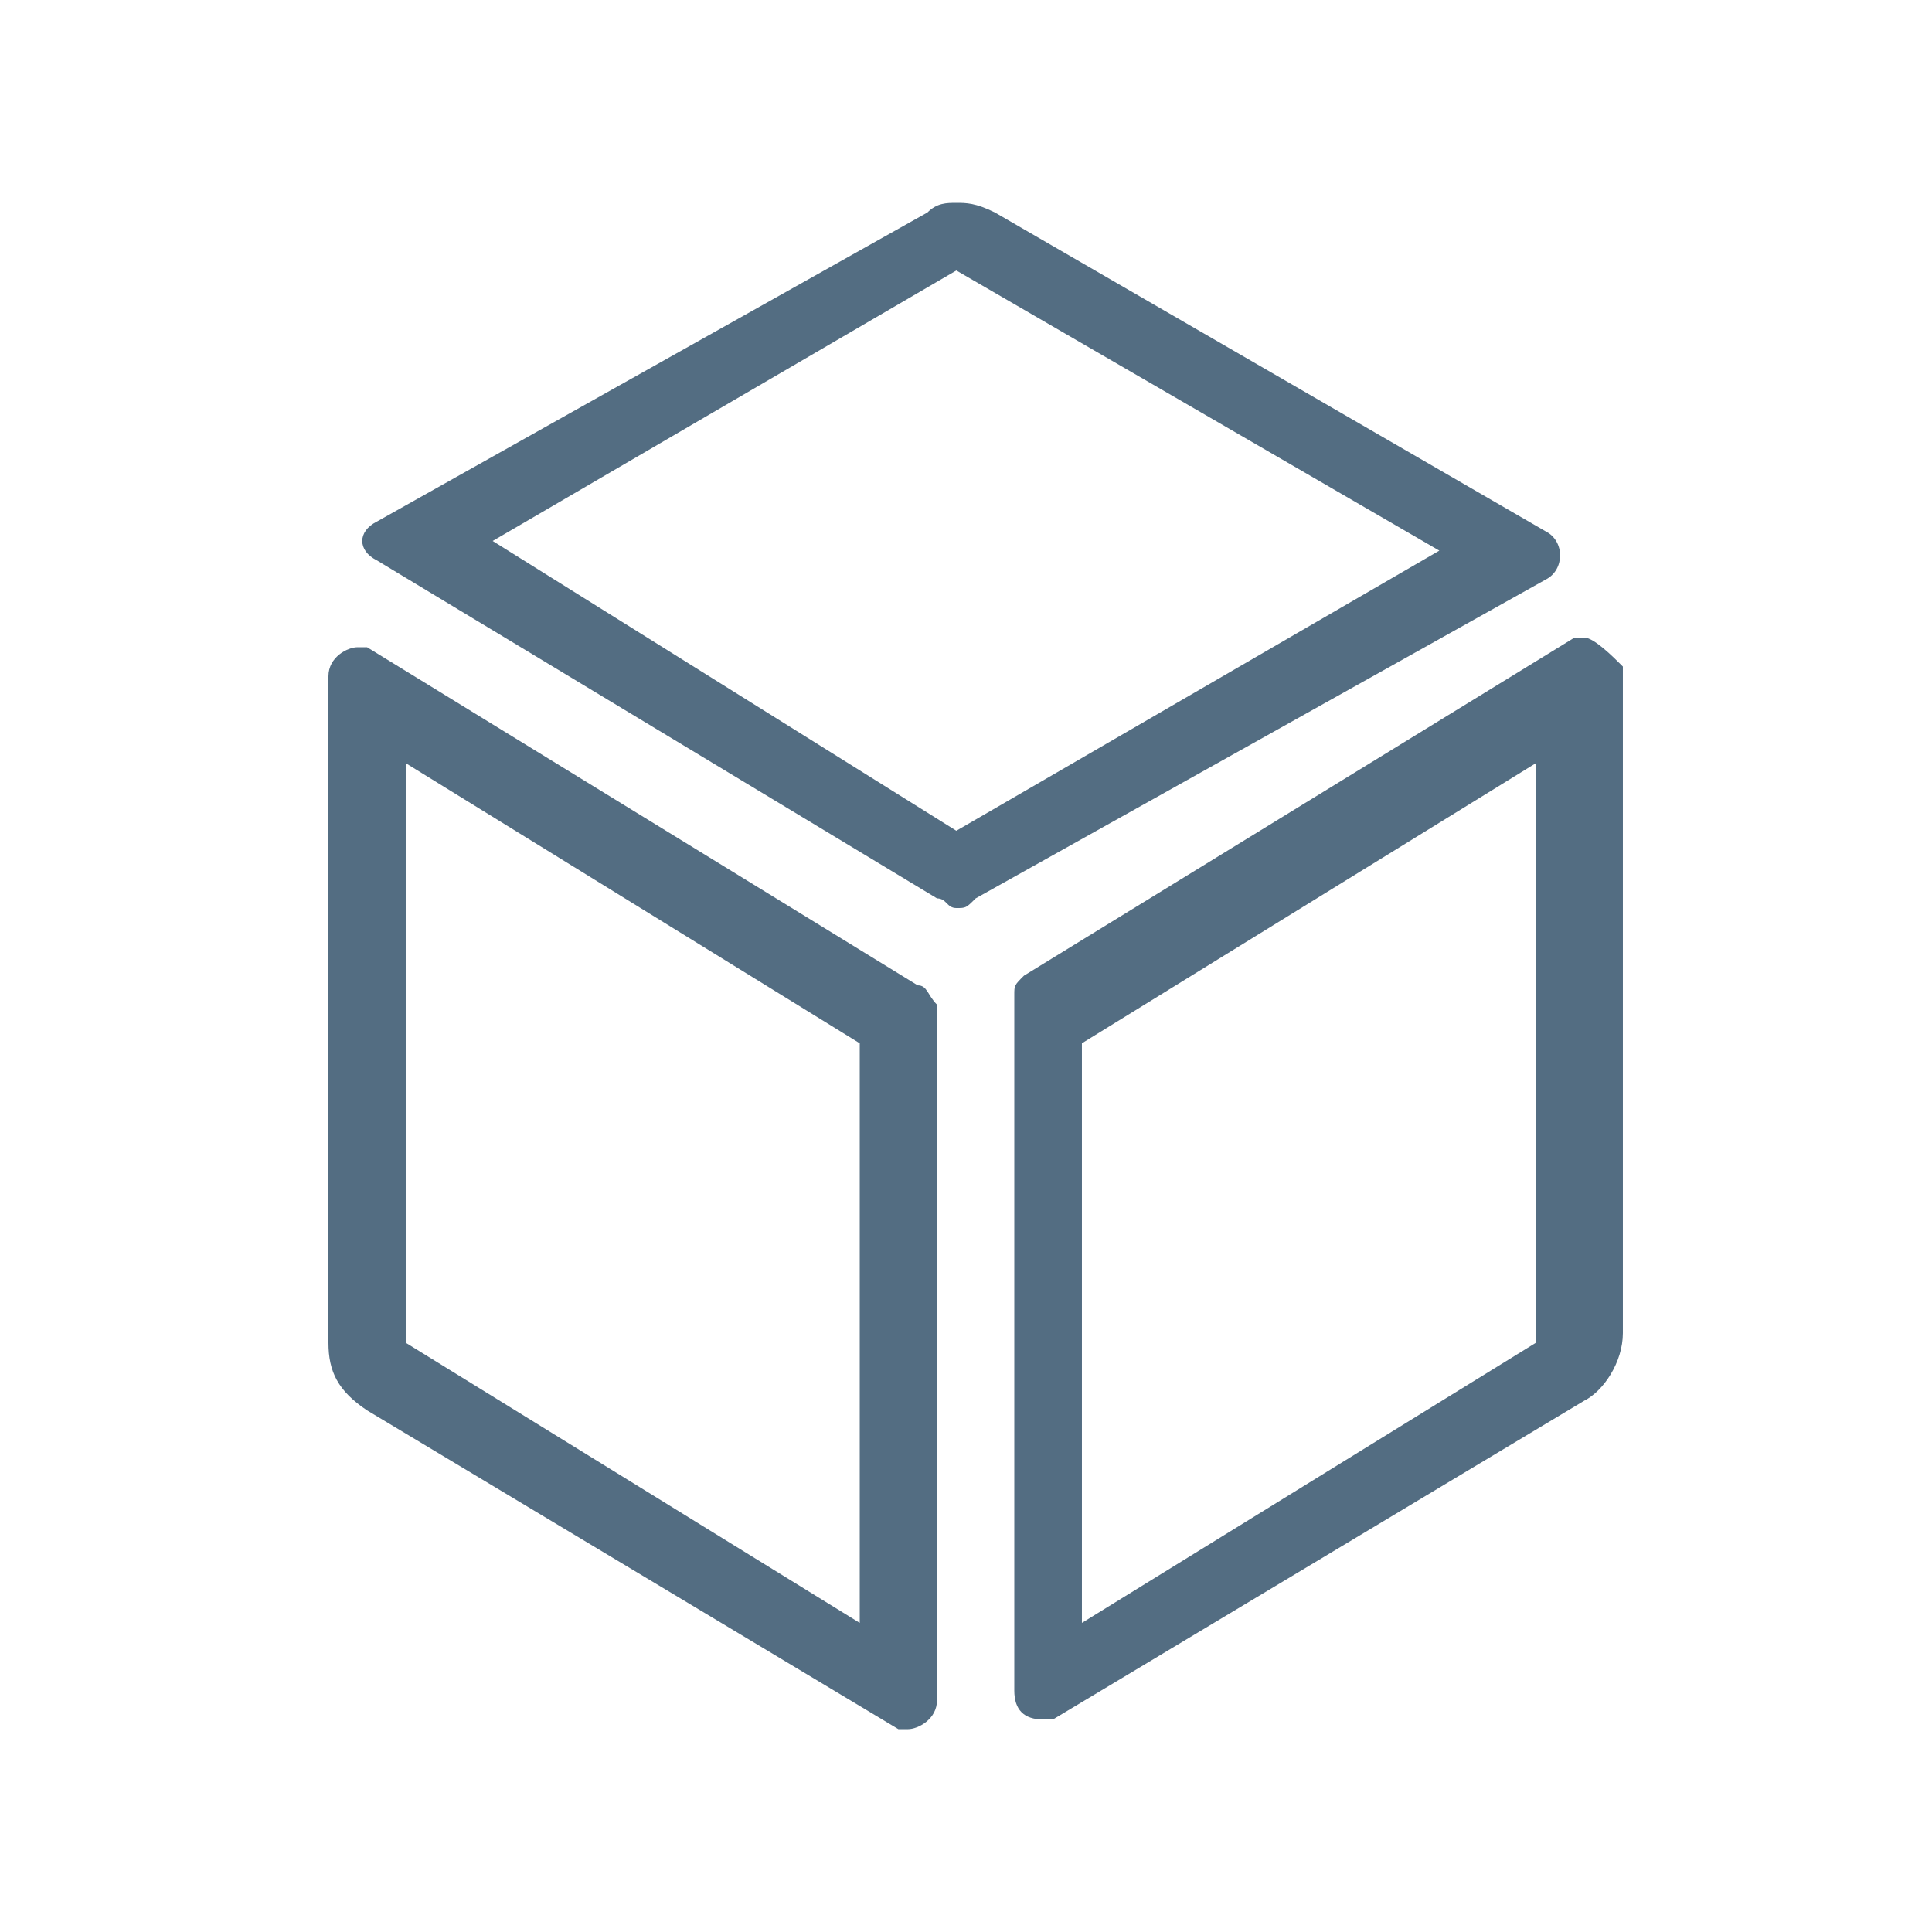
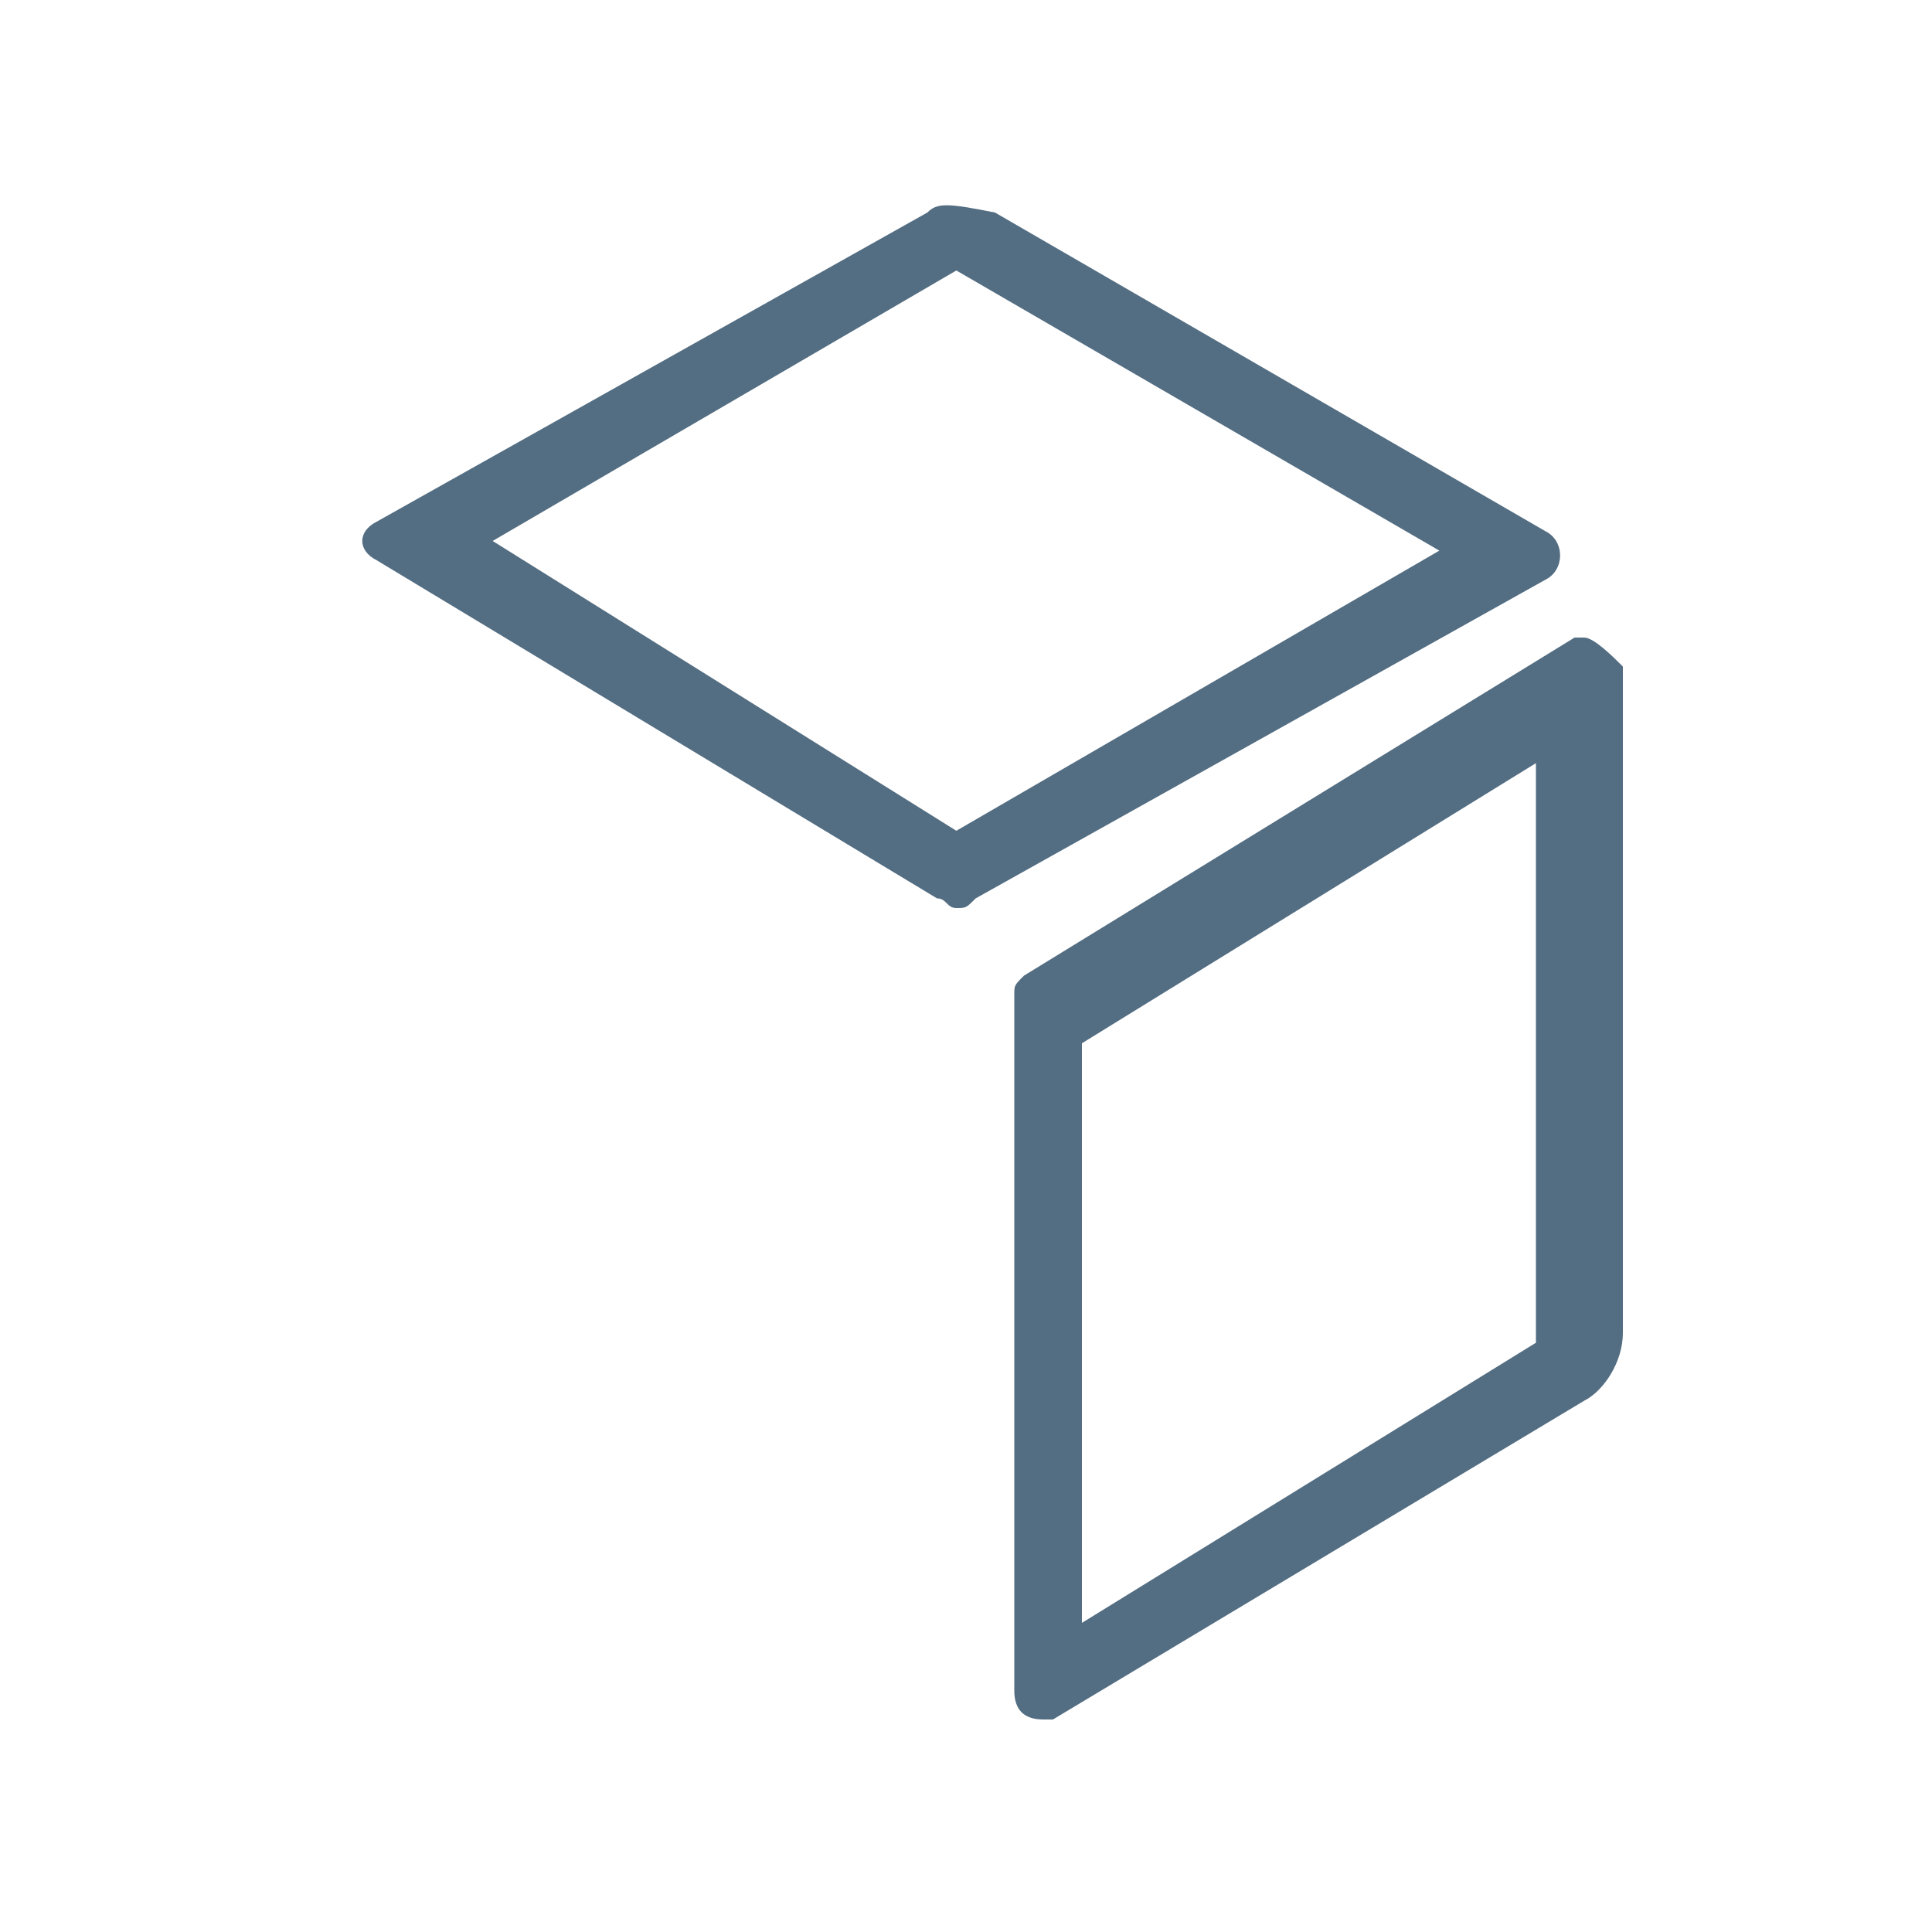
<svg xmlns="http://www.w3.org/2000/svg" width="512" height="512" viewBox="0 0 512 512" fill="none">
-   <path d="M409.6 140.802L263.68 56.322C258.56 53.762 256 53.762 253.44 53.762C250.88 53.762 248.32 53.762 245.76 56.322L99.84 138.242C94.72 140.802 94.72 145.922 99.84 148.482L248.32 238.082C250.88 238.082 250.88 240.642 253.44 240.642C256 240.642 256 240.642 258.56 238.082L409.6 153.602C414.72 151.042 414.72 143.362 409.6 140.802ZM253.44 220.162L130.56 143.362L253.44 71.682L381.44 145.922L253.44 220.162Z" fill="#536D82" />
-   <path d="M243.199 261.123L97.279 171.523H94.719C92.159 171.523 87.039 174.083 87.039 179.203V355.843C87.039 363.523 89.599 368.643 97.279 373.763L238.079 458.243H240.639C243.199 458.243 248.319 455.683 248.319 450.563V266.243C245.759 263.683 245.759 261.123 243.199 261.123ZM227.839 430.083L107.519 355.843V202.243L227.839 276.483V430.083Z" fill="#536D82" />
+   <path d="M409.6 140.802L263.68 56.322C250.88 53.762 248.32 53.762 245.76 56.322L99.84 138.242C94.72 140.802 94.72 145.922 99.84 148.482L248.32 238.082C250.88 238.082 250.88 240.642 253.44 240.642C256 240.642 256 240.642 258.56 238.082L409.6 153.602C414.72 151.042 414.72 143.362 409.6 140.802ZM253.44 220.162L130.56 143.362L253.44 71.682L381.44 145.922L253.44 220.162Z" fill="#536D82" />
  <path d="M419.837 168.961H417.277L271.357 258.561C268.797 261.121 268.797 261.121 268.797 263.681V448.001C268.797 453.121 271.357 455.681 276.477 455.681H279.037L419.837 371.201C424.957 368.641 430.077 360.961 430.077 353.281V176.641C427.517 174.081 422.397 168.961 419.837 168.961ZM407.037 355.841L286.717 430.081V276.481L407.037 202.241V355.841Z" fill="#536D82" />
</svg>